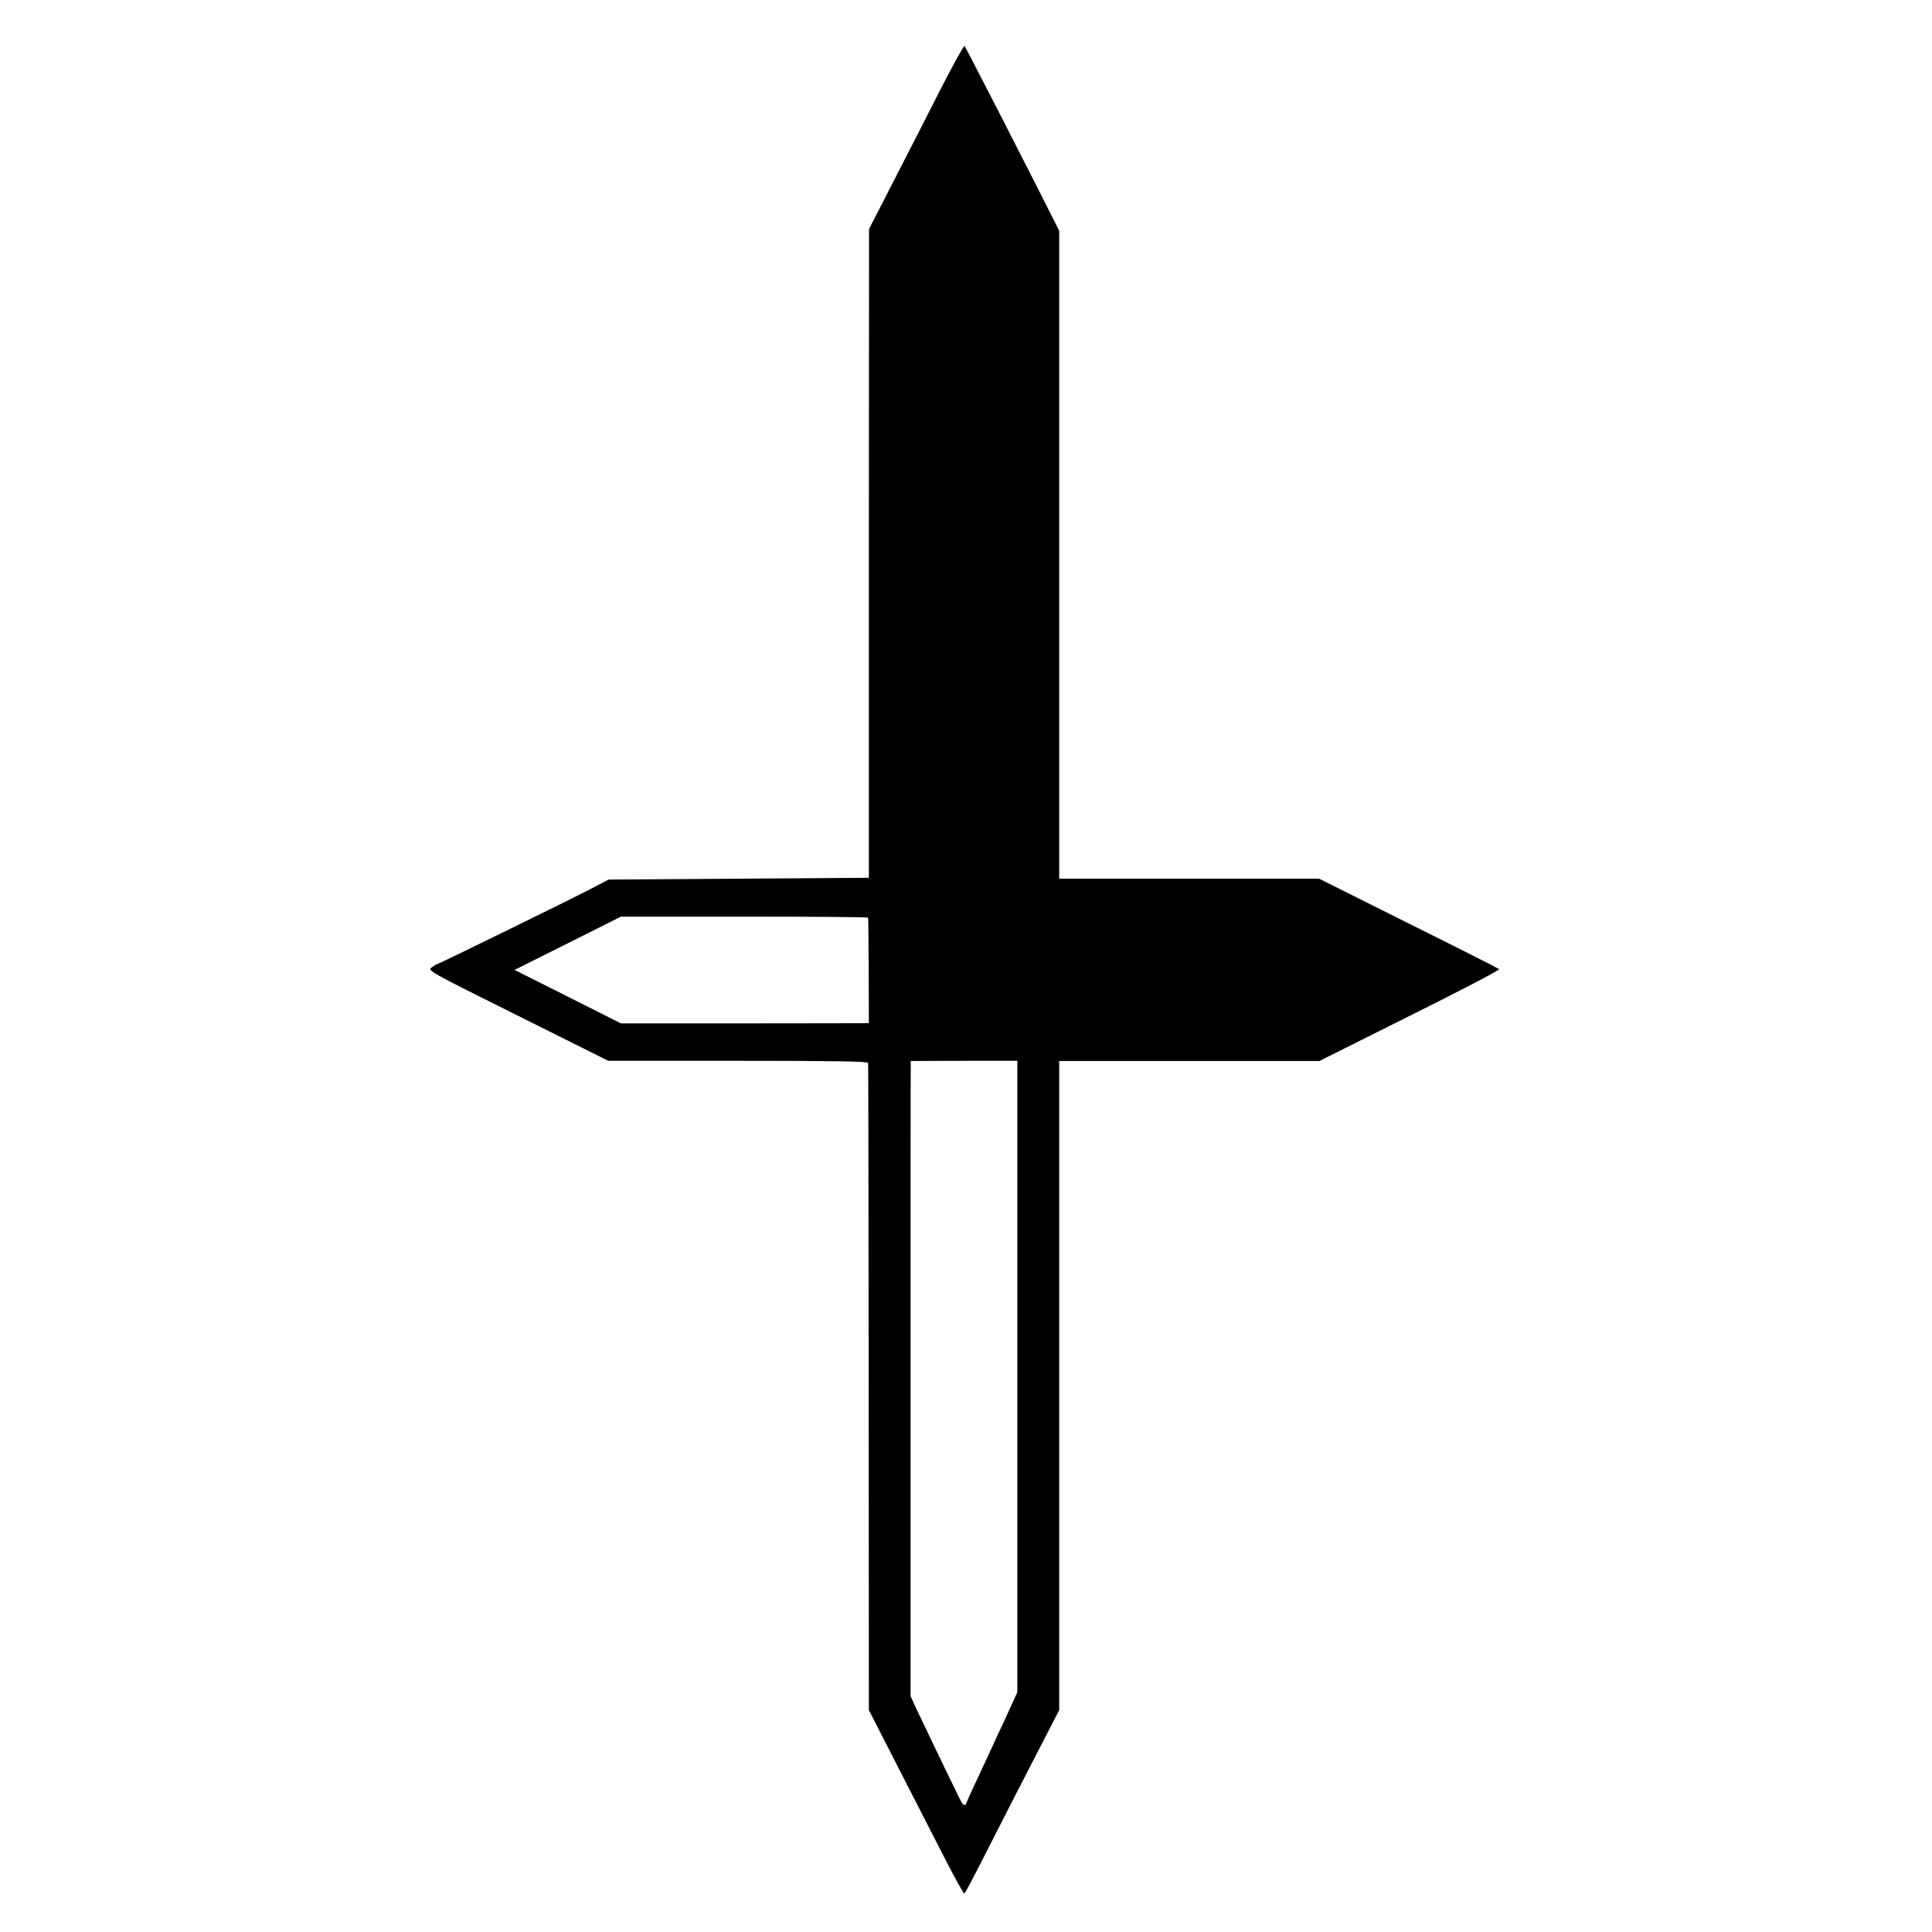
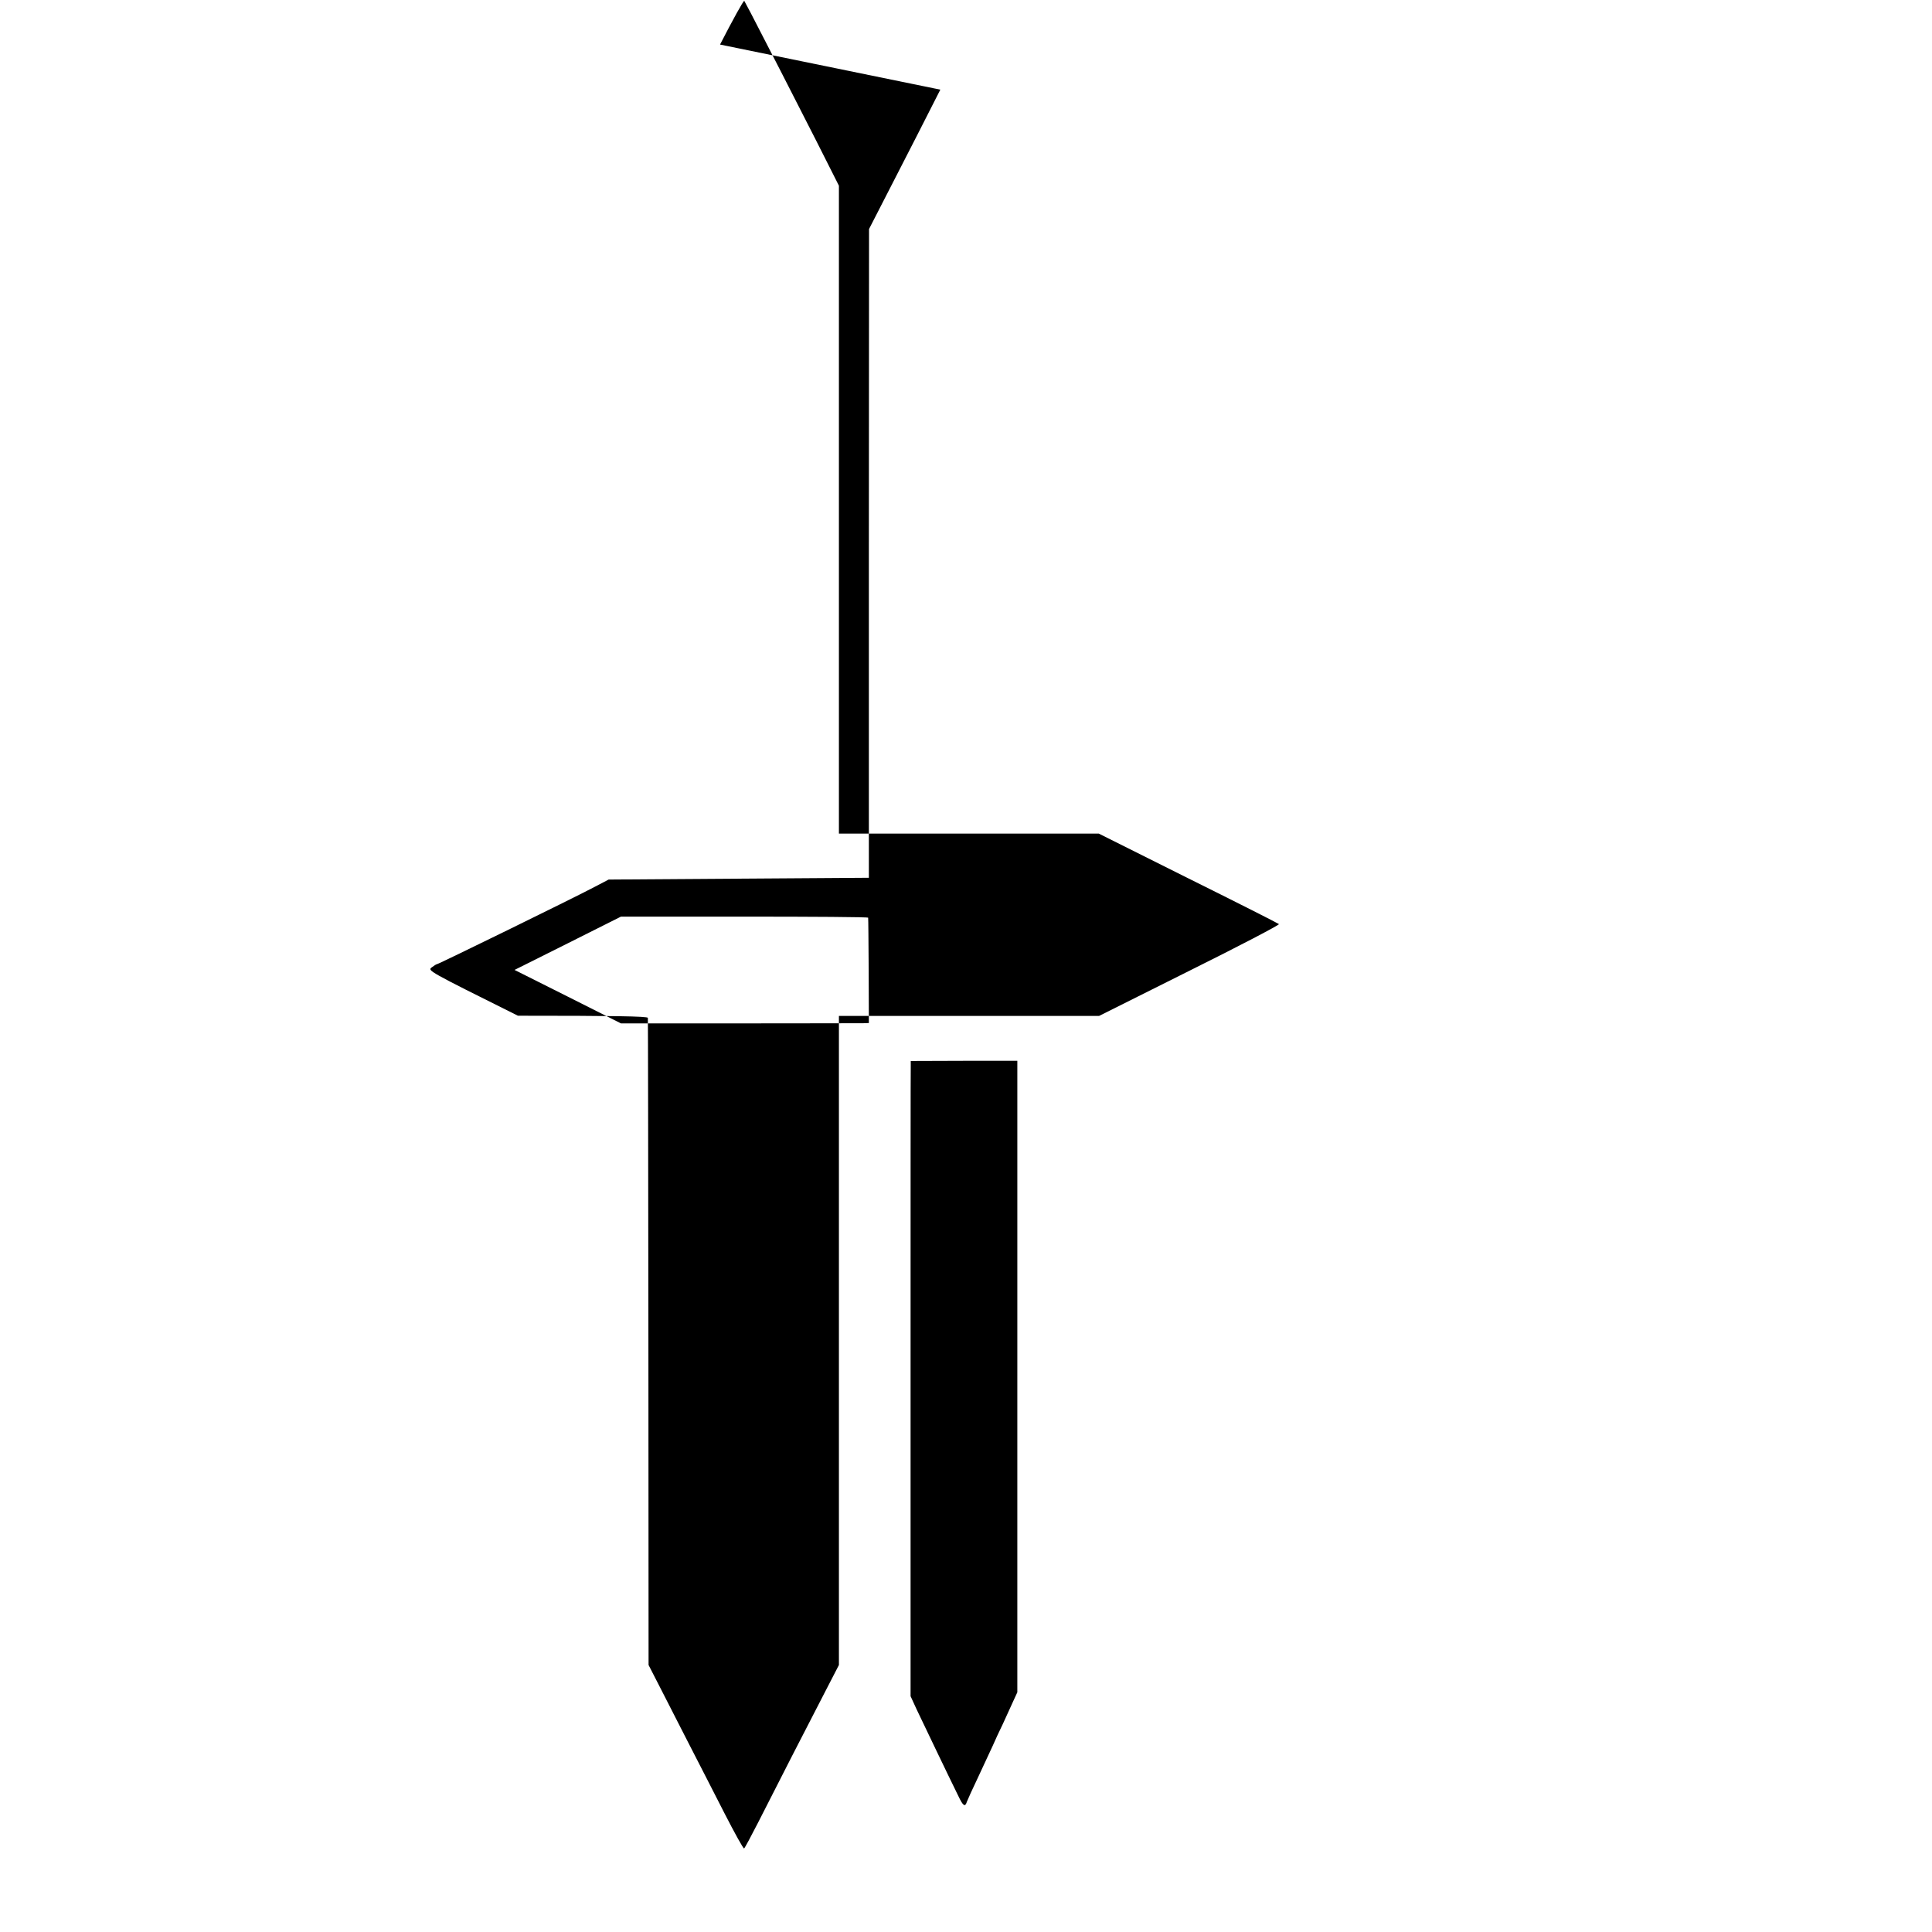
<svg xmlns="http://www.w3.org/2000/svg" version="1.0" width="1084pt" height="1084pt" viewBox="0 0 1084 1084" preserveAspectRatio="xMidYMid meet">
  <g transform="translate(0,1084) scale(0.1,-0.1)" fill="#000000" stroke="none">
-     <path d="M5276 10337 c-70 -139 -189 -371 -264 -517 l-136 -265 -1 -1820 0 -1820 -730 -5 -730 -5 -90 -47 c-116 -61 -865 -428 -874 -428 -3 0 -16 -8 -29 -18 -23 -18 -22 -19 484 -271 l507 -253 729 0 c535 0 728 -3 729 -12 1 -6 2 -825 3 -1821 l1 -1810 59 -115 c32 -63 105 -205 161 -315 57 -110 149 -291 206 -402 57 -111 106 -200 110 -197 4 2 39 68 79 146 106 209 281 551 373 728 l80 155 0 1821 0 1821 730 0 730 0 508 254 c280 139 505 257 501 261 -4 4 -233 120 -509 257 l-502 251 -729 0 -729 0 0 1818 0 1817 -58 115 c-31 63 -104 205 -160 315 -56 110 -148 290 -205 400 -56 110 -105 203 -108 207 -4 4 -65 -107 -136 -245z m-405 -4646 c1 -3 2 -138 3 -298 l1 -293 -25 -1 c-14 0 -327 -1 -695 -1 l-671 0 -298 150 -299 150 298 149 299 150 693 0 c381 0 694 -2 694 -6z m837 -2574 l0 -1772 -23 -50 c-12 -27 -38 -84 -57 -125 -20 -41 -46 -97 -58 -125 -13 -27 -49 -105 -80 -172 -32 -67 -61 -131 -65 -142 -10 -32 -21 -25 -48 32 -65 132 -202 419 -234 486 l-34 74 0 1756 c0 966 0 1768 1 1782 l0 26 299 1 299 0 0 -1771z" />
+     <path d="M5276 10337 c-70 -139 -189 -371 -264 -517 l-136 -265 -1 -1820 0 -1820 -730 -5 -730 -5 -90 -47 c-116 -61 -865 -428 -874 -428 -3 0 -16 -8 -29 -18 -23 -18 -22 -19 484 -271 c535 0 728 -3 729 -12 1 -6 2 -825 3 -1821 l1 -1810 59 -115 c32 -63 105 -205 161 -315 57 -110 149 -291 206 -402 57 -111 106 -200 110 -197 4 2 39 68 79 146 106 209 281 551 373 728 l80 155 0 1821 0 1821 730 0 730 0 508 254 c280 139 505 257 501 261 -4 4 -233 120 -509 257 l-502 251 -729 0 -729 0 0 1818 0 1817 -58 115 c-31 63 -104 205 -160 315 -56 110 -148 290 -205 400 -56 110 -105 203 -108 207 -4 4 -65 -107 -136 -245z m-405 -4646 c1 -3 2 -138 3 -298 l1 -293 -25 -1 c-14 0 -327 -1 -695 -1 l-671 0 -298 150 -299 150 298 149 299 150 693 0 c381 0 694 -2 694 -6z m837 -2574 l0 -1772 -23 -50 c-12 -27 -38 -84 -57 -125 -20 -41 -46 -97 -58 -125 -13 -27 -49 -105 -80 -172 -32 -67 -61 -131 -65 -142 -10 -32 -21 -25 -48 32 -65 132 -202 419 -234 486 l-34 74 0 1756 c0 966 0 1768 1 1782 l0 26 299 1 299 0 0 -1771z" />
  </g>
</svg>